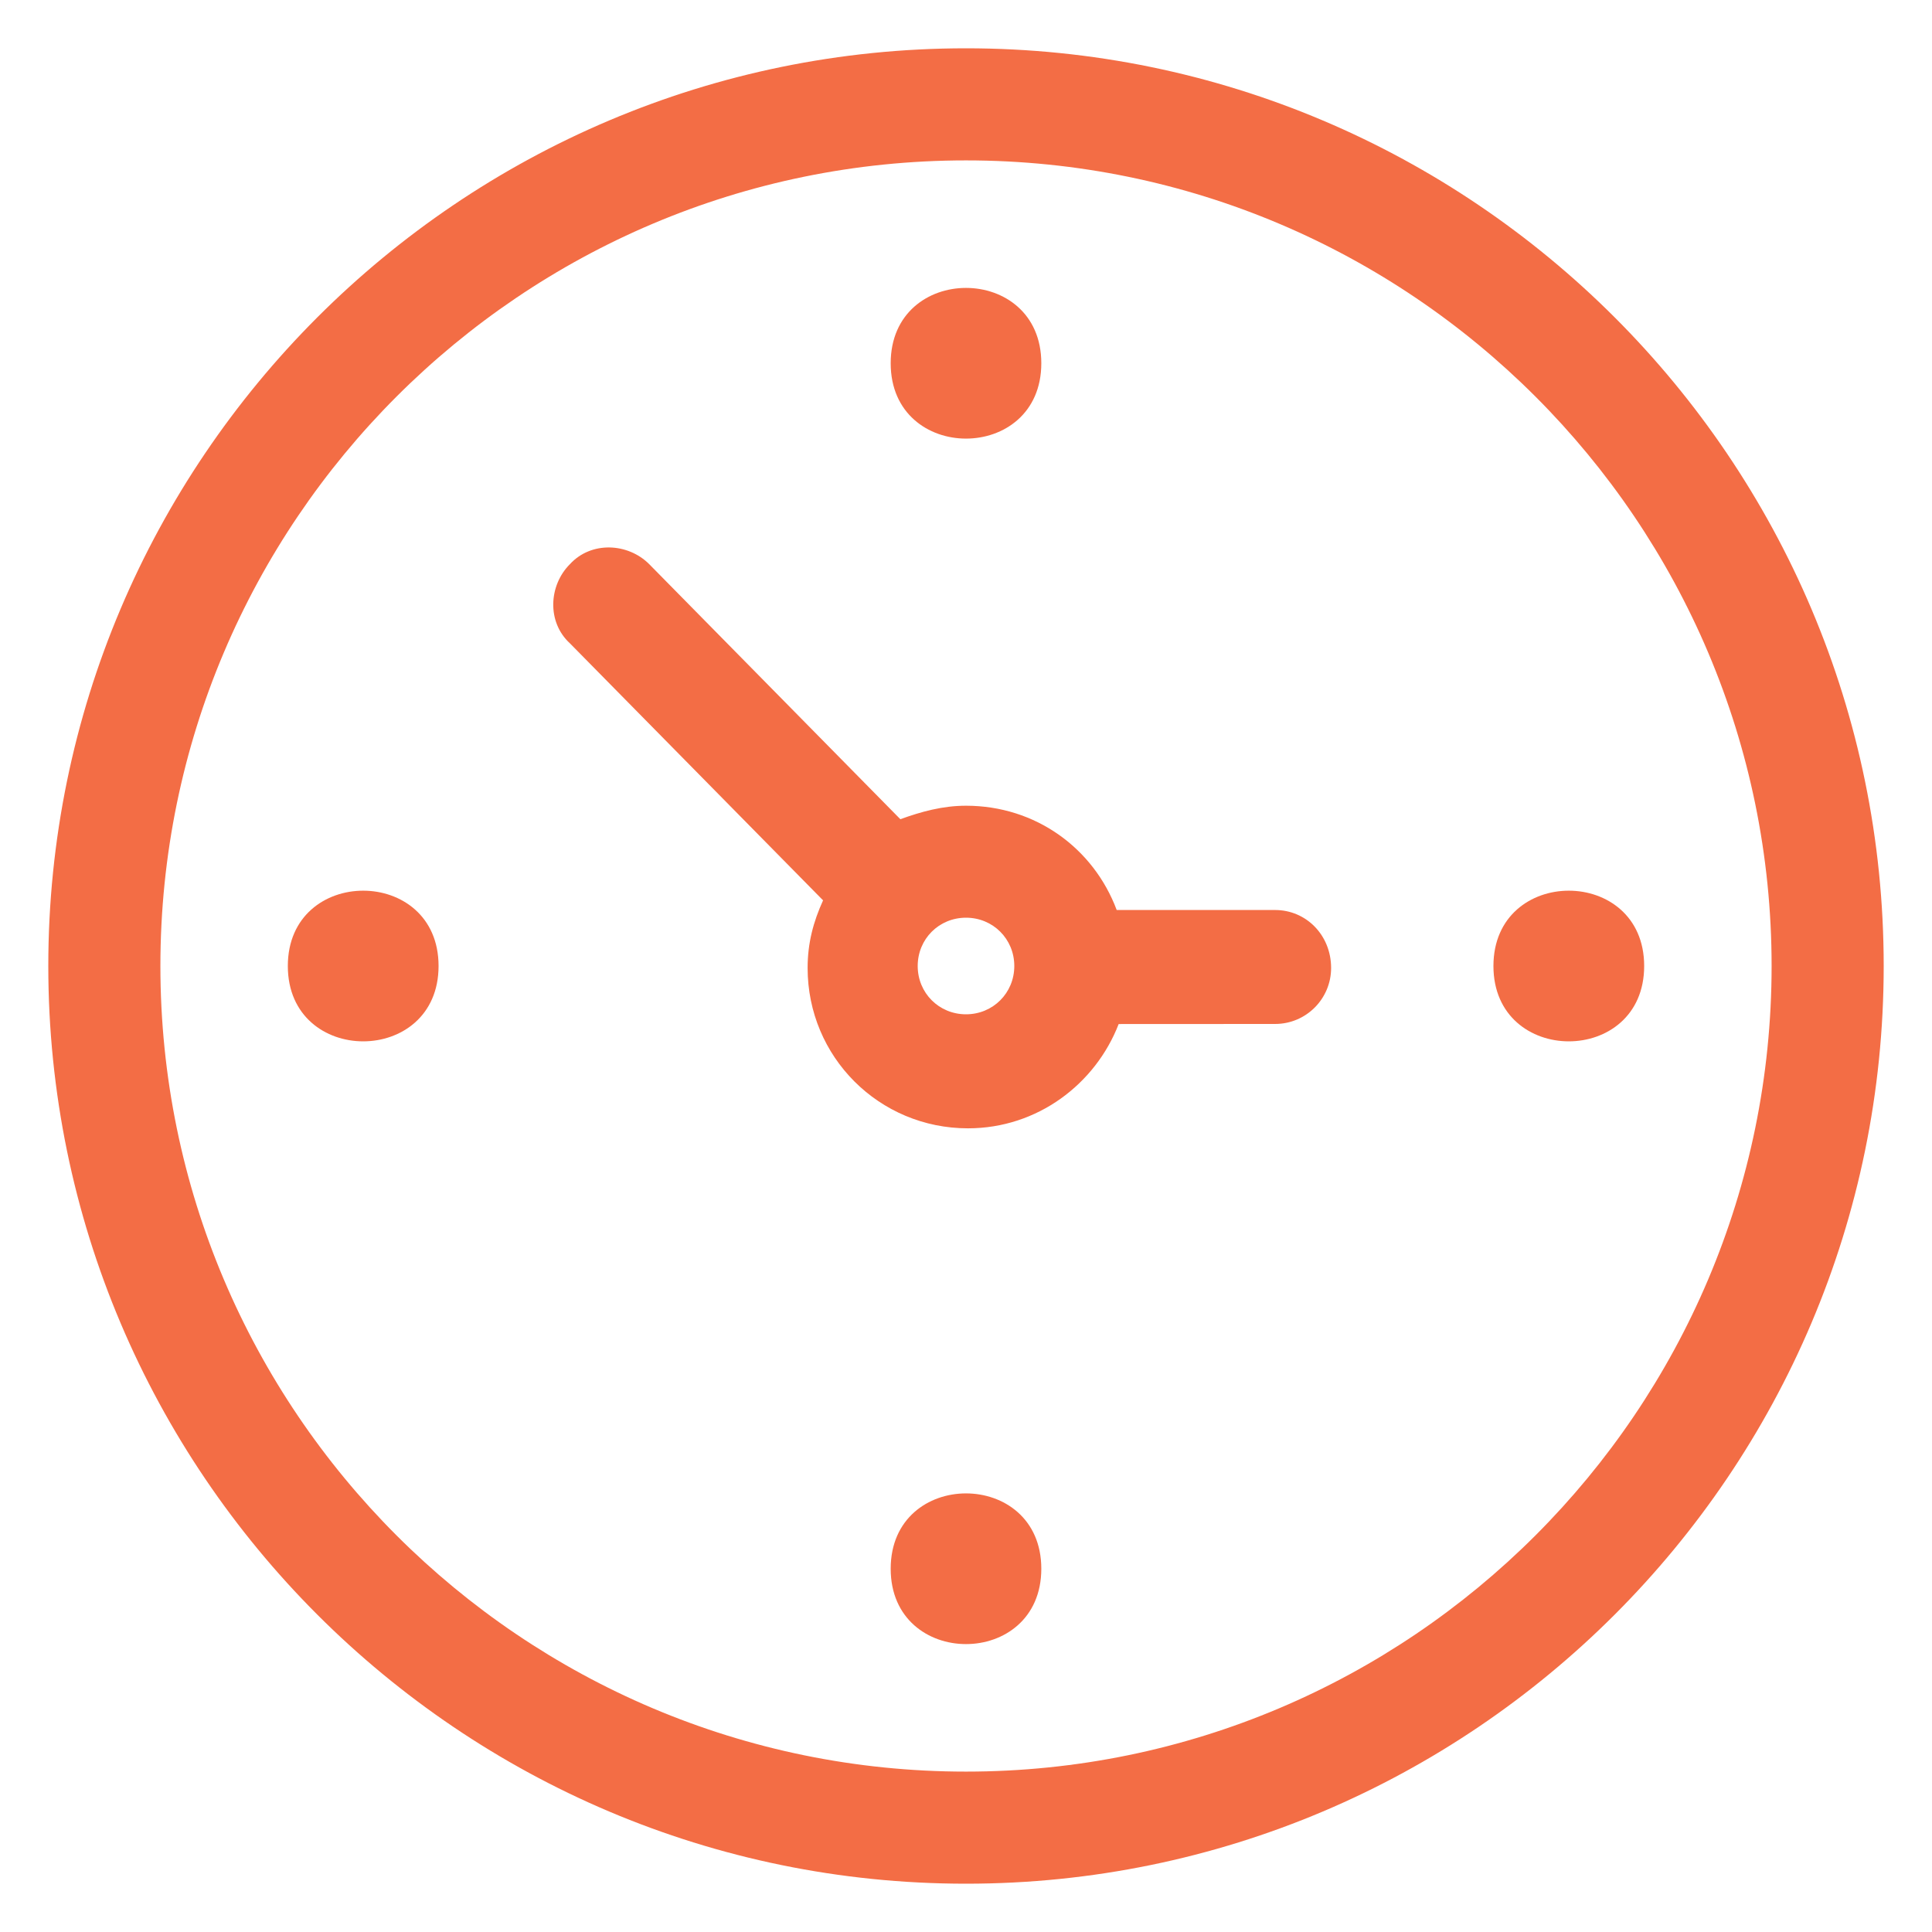
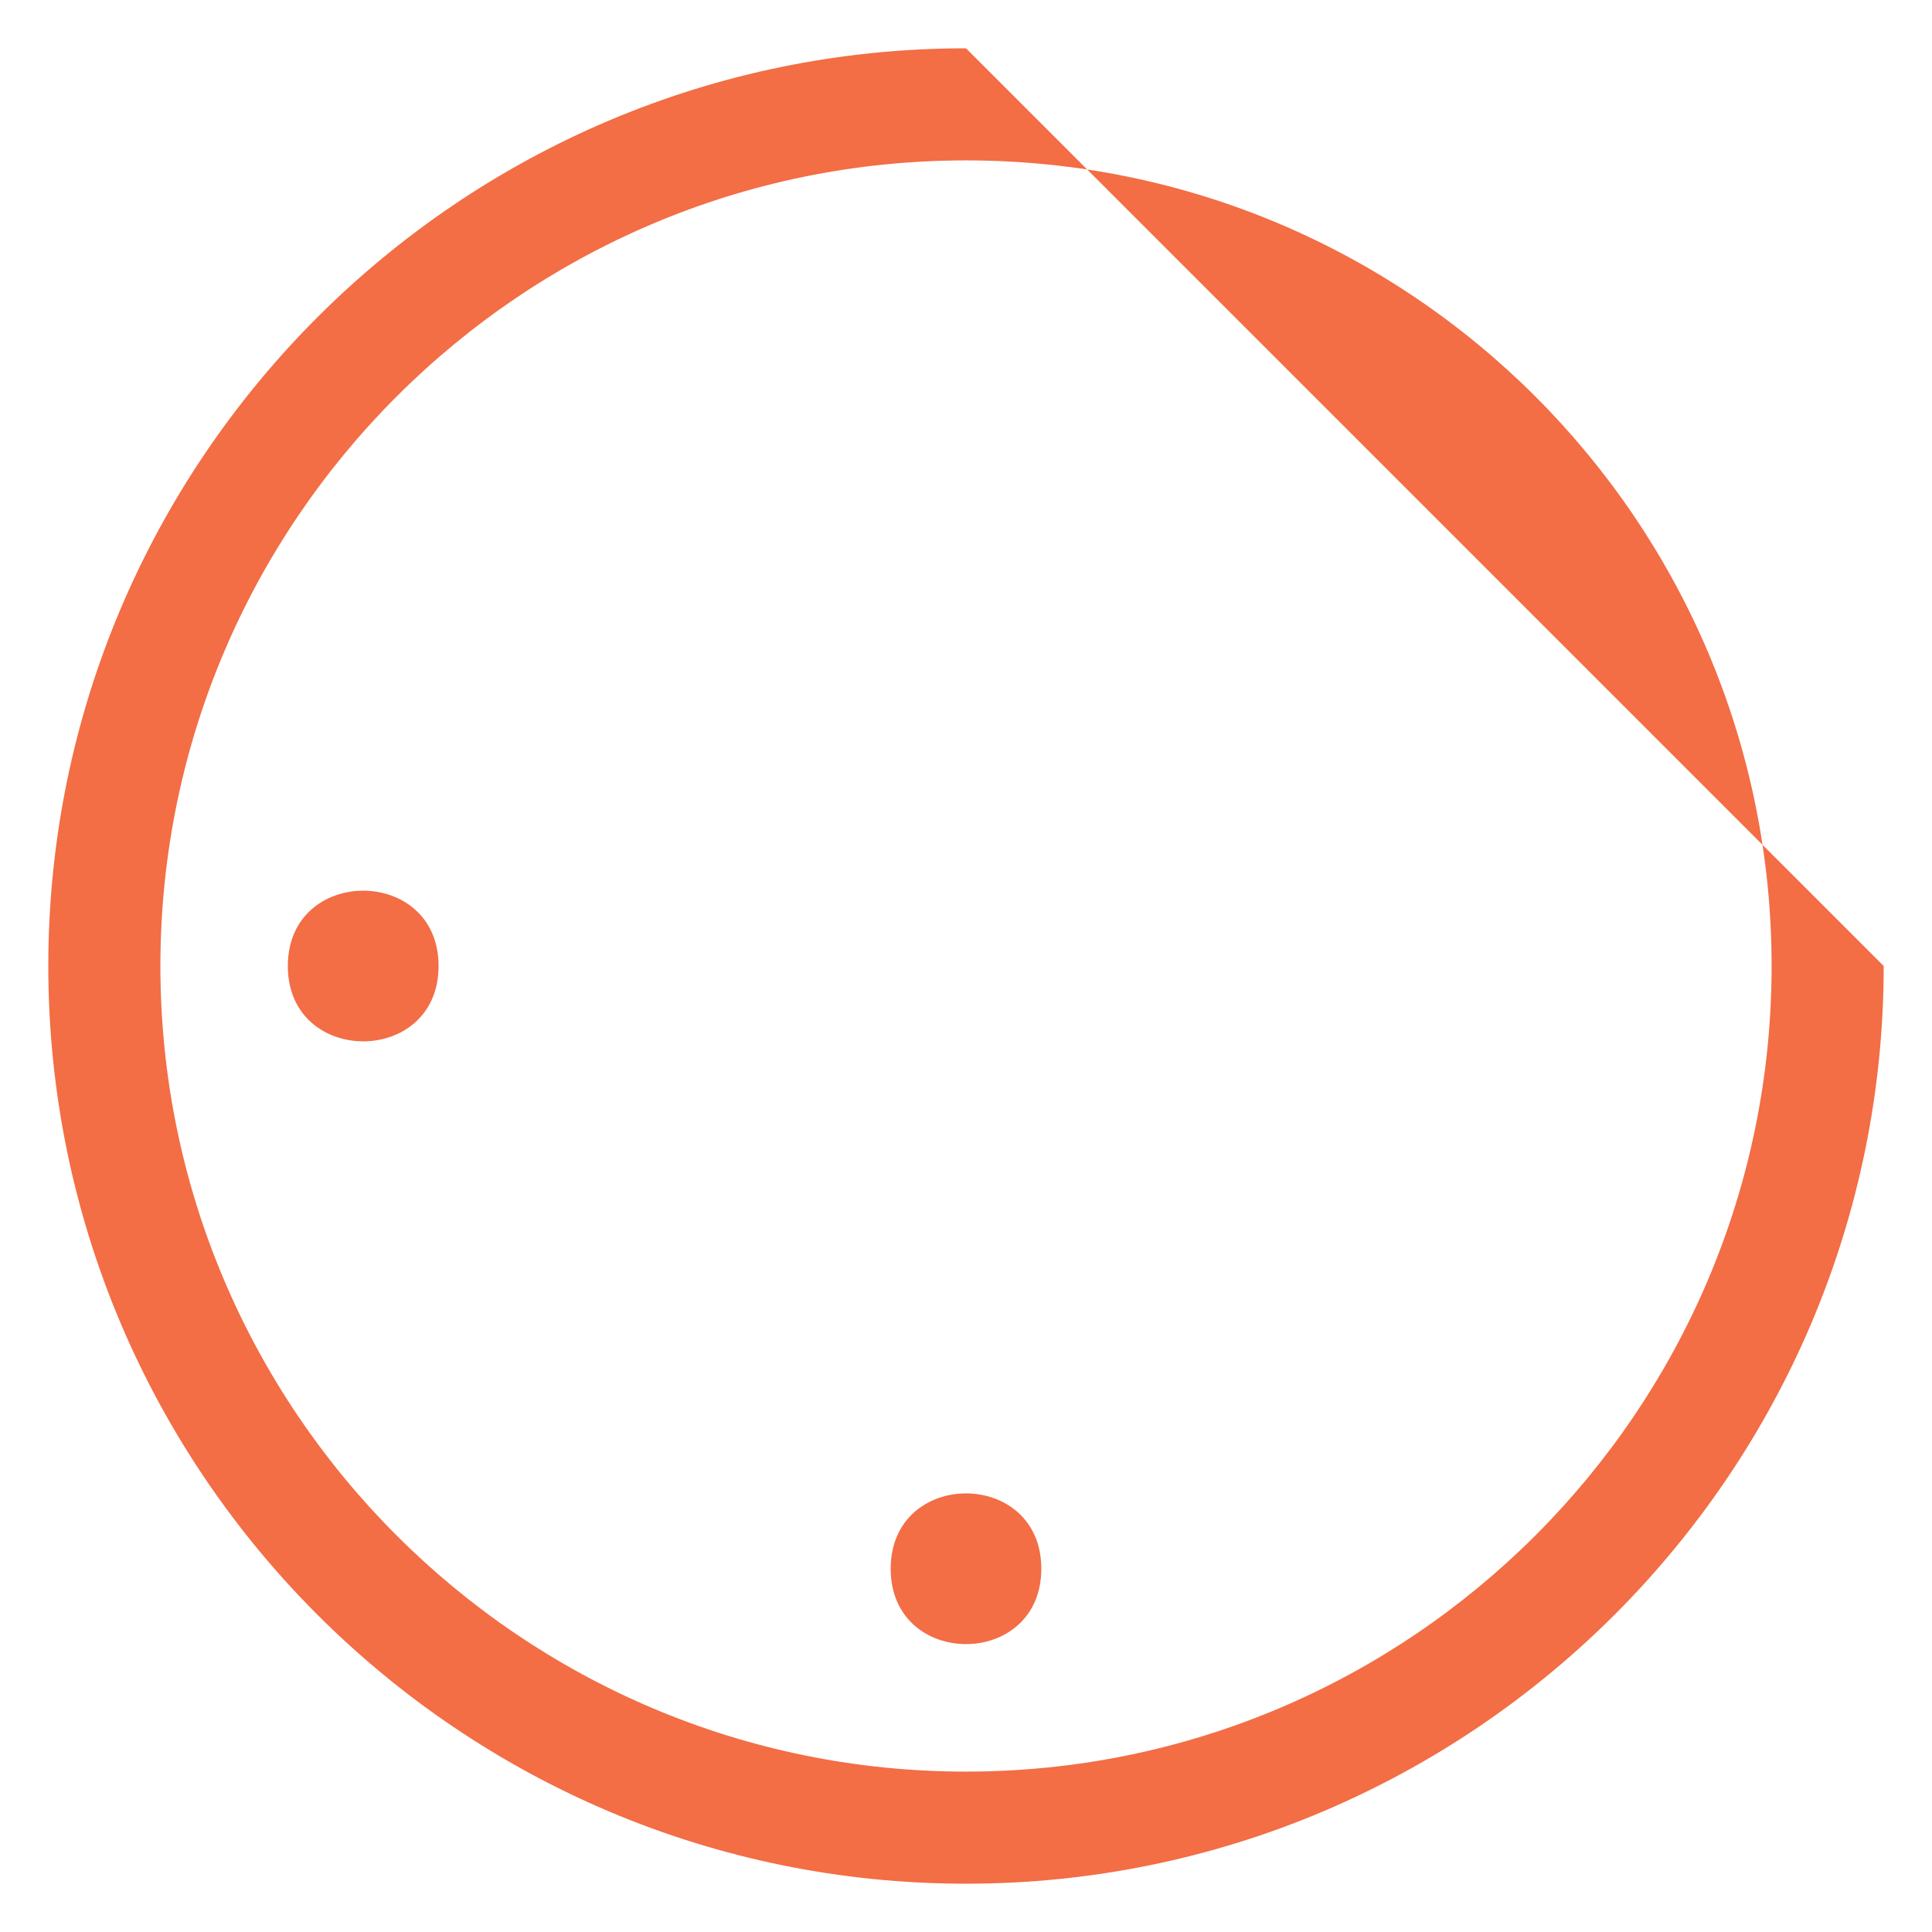
<svg xmlns="http://www.w3.org/2000/svg" width="50" height="50" viewBox="0 0 50 50" fill="none">
-   <path d="M25 1.25C11.9 1.25 1.25 11.9 1.25 25C1.25 38.099 11.9 48.75 25 48.75C38.099 48.75 48.75 38.099 48.75 25C48.75 11.9 38.099 1.25 25 1.25ZM25 45.849C13.5 45.849 4.151 36.5 4.151 25C4.151 13.5 13.5 4.151 25 4.151C36.5 4.151 45.849 13.5 45.849 25C45.849 36.5 36.5 45.849 25 45.849Z" fill="#F36D45" />
-   <path d="M33 23.551H28.9C28.301 21.951 26.801 20.852 25 20.852C24.4 20.852 23.85 21.002 23.301 21.201L16.801 14.6C16.25 14.049 15.301 14 14.75 14.6C14.199 15.15 14.15 16.1 14.75 16.65L21.301 23.301C21.051 23.852 20.901 24.401 20.901 25.051C20.901 27.352 22.75 29.201 25.051 29.201C26.852 29.201 28.352 28.051 28.951 26.502L33 26.5C33.801 26.5 34.449 25.85 34.449 25.051C34.449 24.199 33.801 23.551 33 23.551L33 23.551ZM25 26.25C24.301 26.25 23.75 25.699 23.75 25C23.75 24.301 24.301 23.75 25 23.75C25.699 23.75 26.25 24.301 26.25 25C26.25 25.699 25.699 26.25 25 26.25Z" fill="#F36D45" />
-   <path d="M26.949 9.401C26.949 12.001 23.051 12.001 23.051 9.401C23.051 6.801 26.949 6.801 26.949 9.401Z" fill="#F36D45" />
+   <path d="M25 1.25C11.9 1.25 1.25 11.9 1.25 25C1.25 38.099 11.9 48.75 25 48.75C38.099 48.75 48.75 38.099 48.75 25ZM25 45.849C13.5 45.849 4.151 36.5 4.151 25C4.151 13.5 13.5 4.151 25 4.151C36.5 4.151 45.849 13.5 45.849 25C45.849 36.5 36.5 45.849 25 45.849Z" fill="#F36D45" />
  <path d="M11.35 25C11.35 27.6 7.449 27.6 7.449 25C7.449 22.401 11.35 22.401 11.35 25Z" fill="#F36D45" />
  <path d="M26.949 40.599C26.949 43.199 23.051 43.199 23.051 40.599C23.051 37.999 26.949 37.999 26.949 40.599Z" fill="#F36D45" />
-   <path d="M42.551 25C42.551 27.6 38.65 27.6 38.65 25C38.65 22.401 42.551 22.401 42.551 25Z" fill="#F36D45" />
</svg>